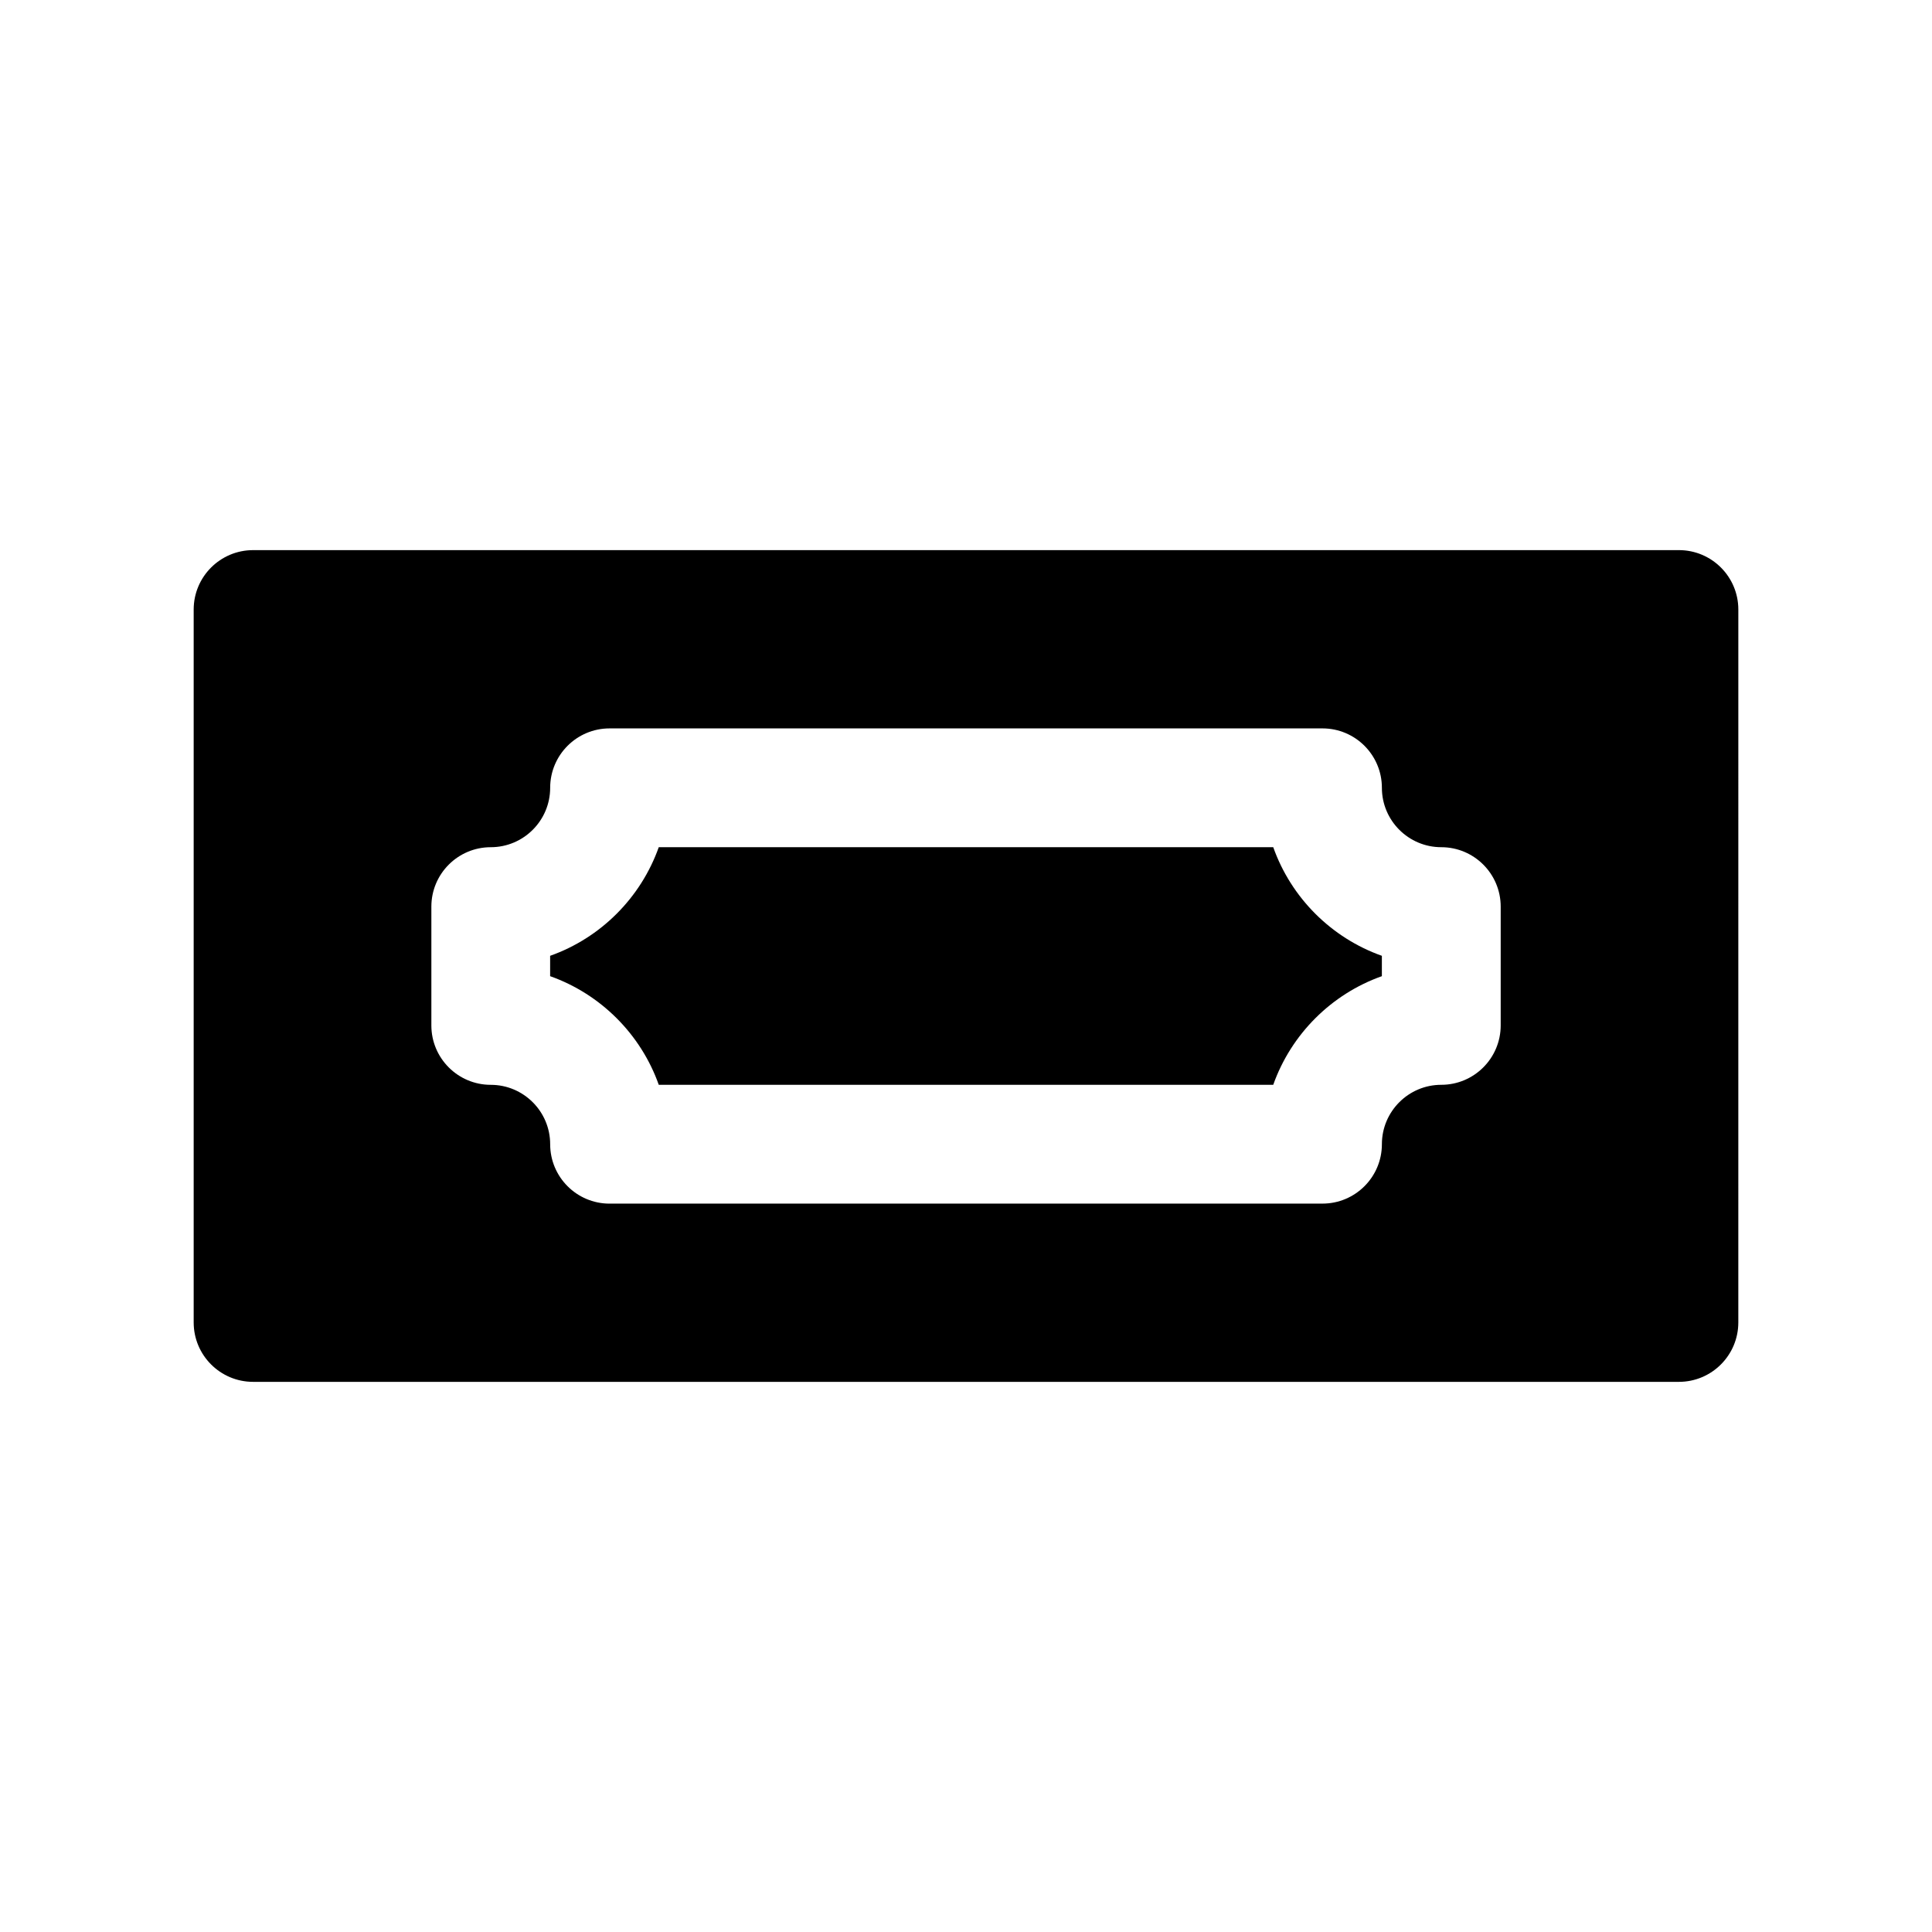
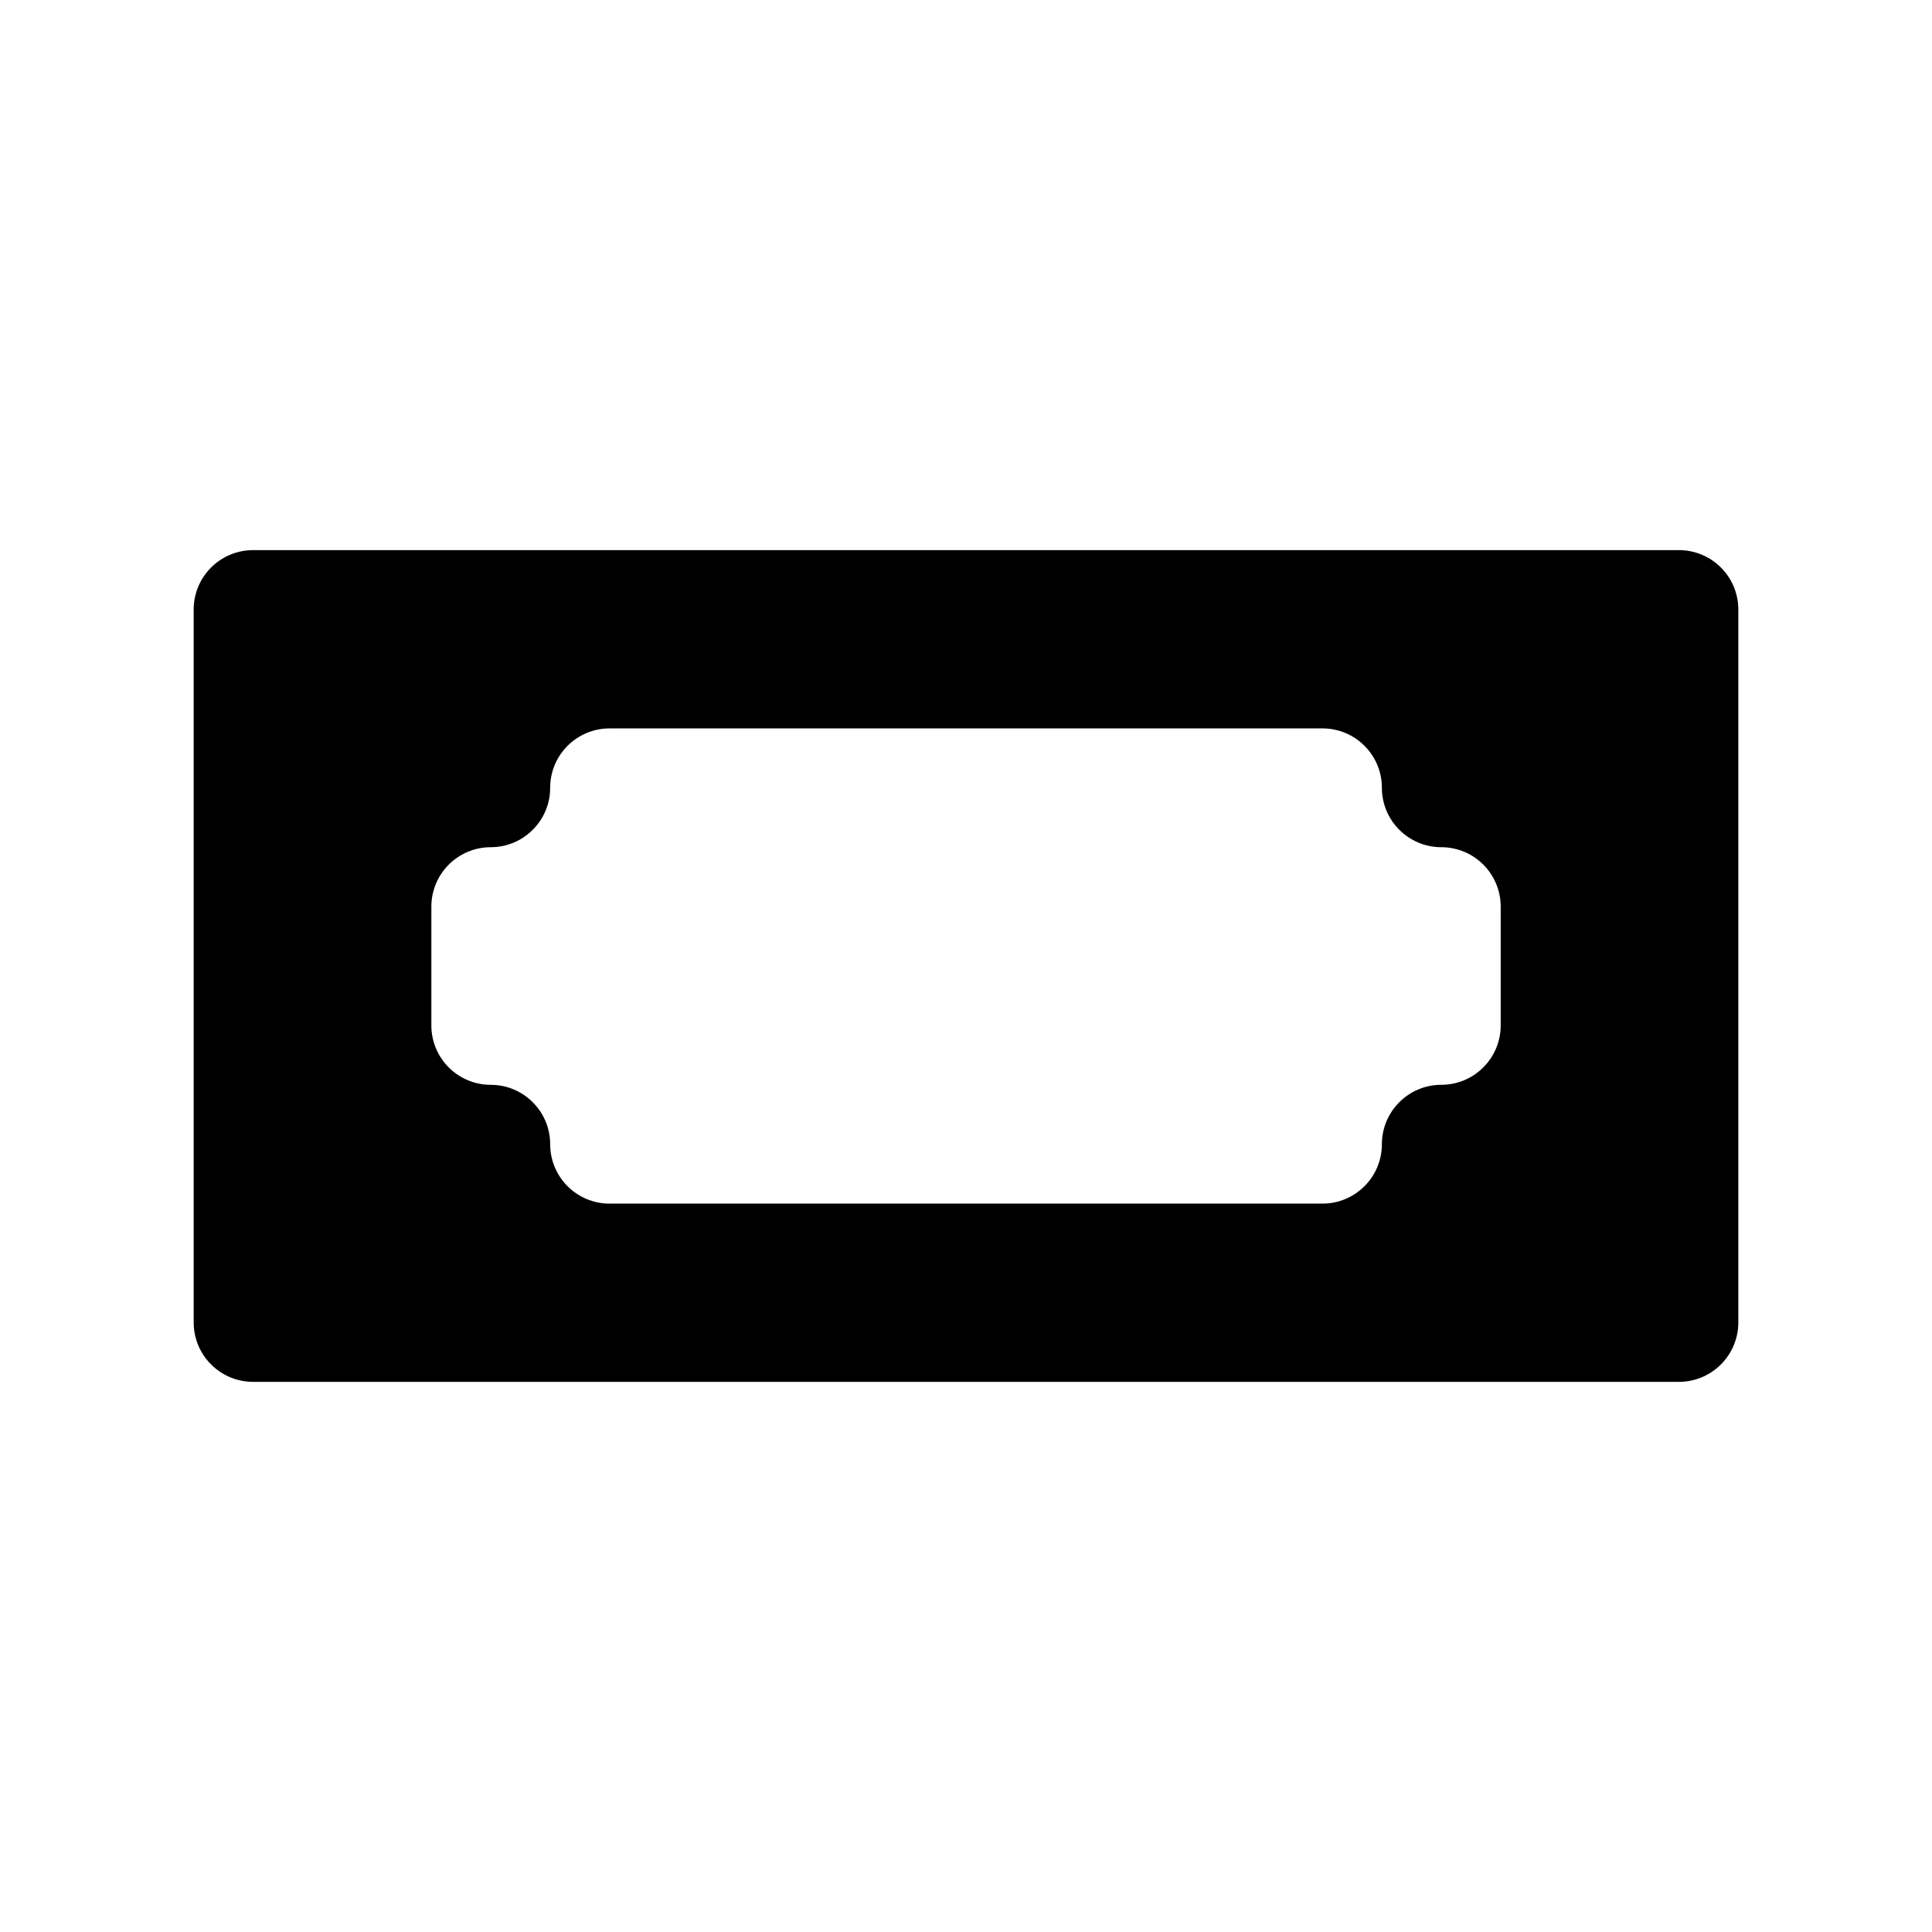
<svg xmlns="http://www.w3.org/2000/svg" fill="#000000" width="800px" height="800px" version="1.1" viewBox="144 144 512 512">
  <g>
-     <path d="m481.42 368.51h-162.84c-4.754 13.398-15.391 24.043-28.789 28.789v5.398c13.398 4.754 24.043 15.391 28.789 28.789h162.84c4.754-13.398 15.391-24.043 28.789-28.789v-5.398c-13.398-4.75-24.043-15.391-28.789-28.789z" />
    <path d="m588.93 289.79h-377.86c-8.691 0-15.742 7.055-15.742 15.742v188.93c0 8.691 7.055 15.742 15.742 15.742h377.86c8.691 0 15.742-7.055 15.742-15.742l0.004-188.93c0-8.691-7.055-15.746-15.746-15.746zm-47.23 125.95c0 8.691-7.055 15.742-15.742 15.742-8.684 0-15.742 7.062-15.742 15.742 0 8.691-7.055 15.742-15.742 15.742l-188.93 0.008c-8.691 0-15.742-7.055-15.742-15.742 0-8.684-7.062-15.742-15.742-15.742-8.691 0-15.742-7.055-15.742-15.742v-31.488c0-8.691 7.055-15.742 15.742-15.742 8.684 0 15.742-7.062 15.742-15.742 0-8.691 7.055-15.742 15.742-15.742h188.93c8.691 0 15.742 7.055 15.742 15.742 0 8.684 7.062 15.742 15.742 15.742 8.691 0 15.742 7.055 15.742 15.742z" />
  </g>
</svg>